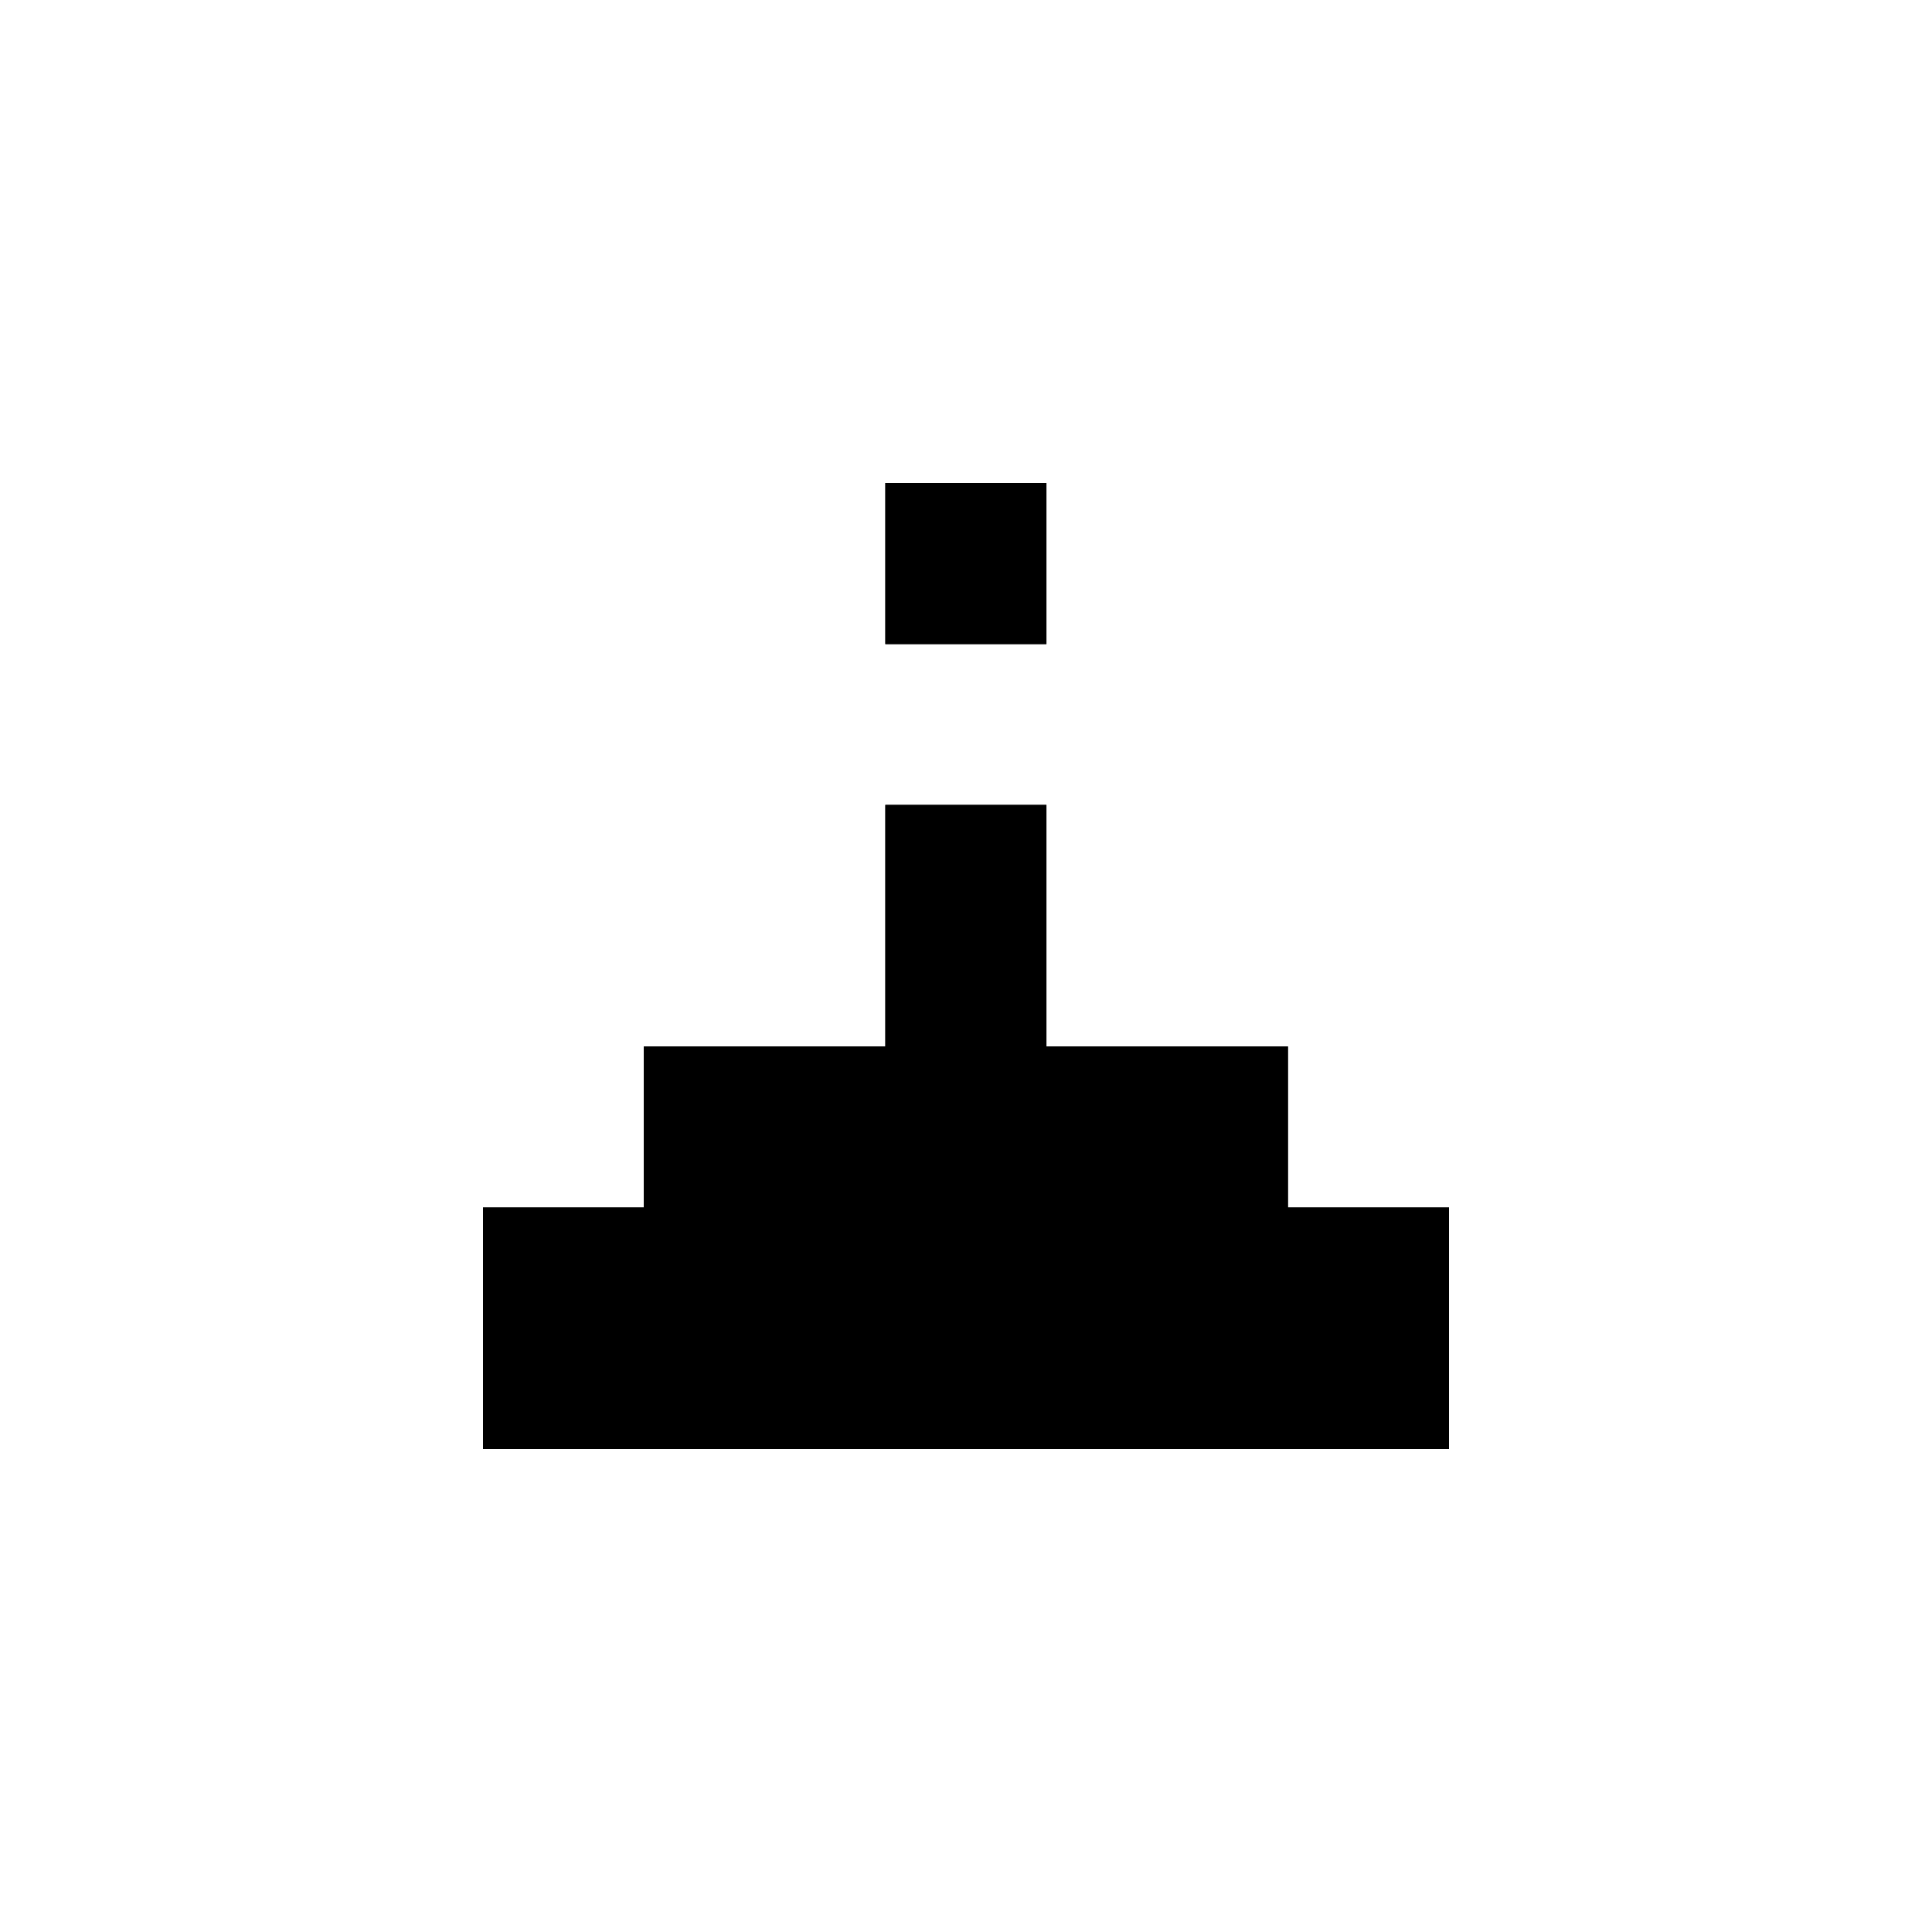
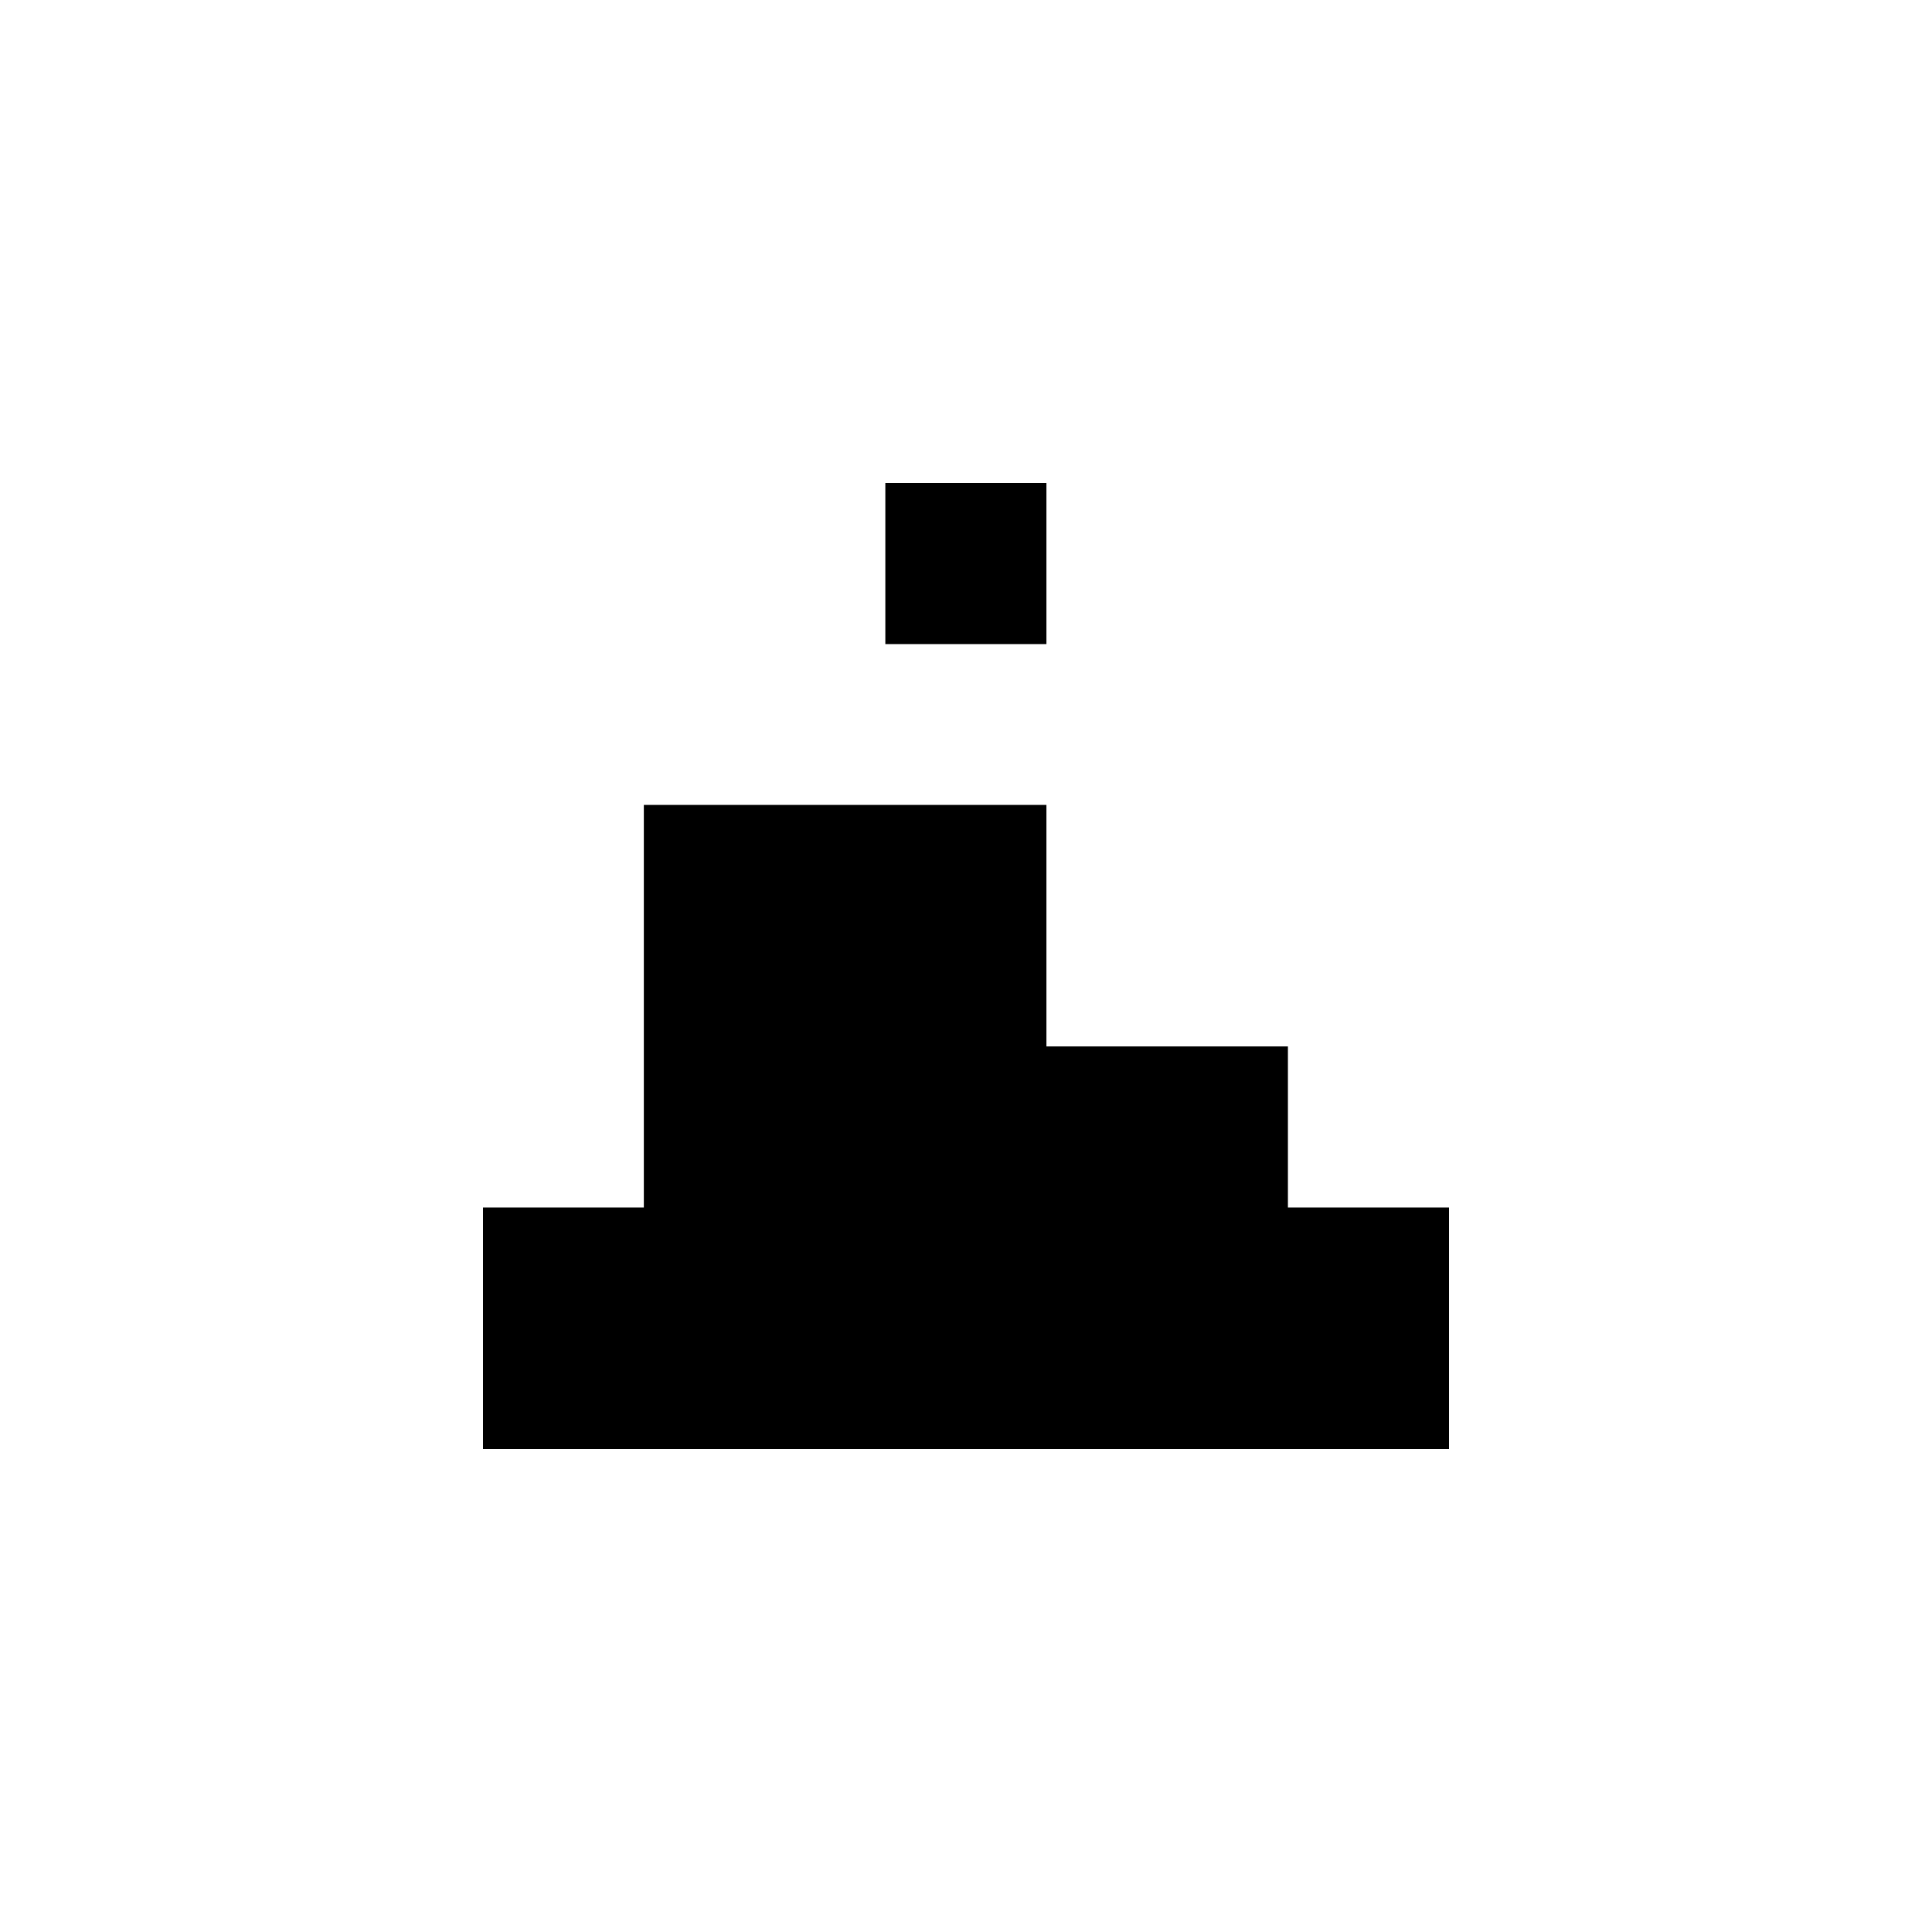
<svg xmlns="http://www.w3.org/2000/svg" xml:space="preserve" style="enable-background:new 0 0 800 800;" viewBox="0 0 800 800" y="0px" x="0px" id="Uploaded_to_svgrepo.com" version="1.1">
  <g id="SVGRepo_bgCarrier">
</g>
  <g id="SVGRepo_tracerCarrier">
-     <path d="M433.3,266.7h-66.7V200h66.7V266.7z M533.3,500v-66.7h-100v-100h-66.7v100h-100V500H200v100h400V500H533.3z" class="st0" />
-   </g>
+     </g>
  <g id="SVGRepo_iconCarrier">
-     <path d="M433.3,266.7h-66.7V200h66.7V266.7z M533.3,500v-66.7h-100v-100h-66.7v100h-100V500H200v100h400V500H533.3z" class="st1" />
+     <path d="M433.3,266.7h-66.7V200h66.7V266.7z M533.3,500v-66.7h-100v-100h-66.7h-100V500H200v100h400V500H533.3z" class="st1" />
  </g>
</svg>